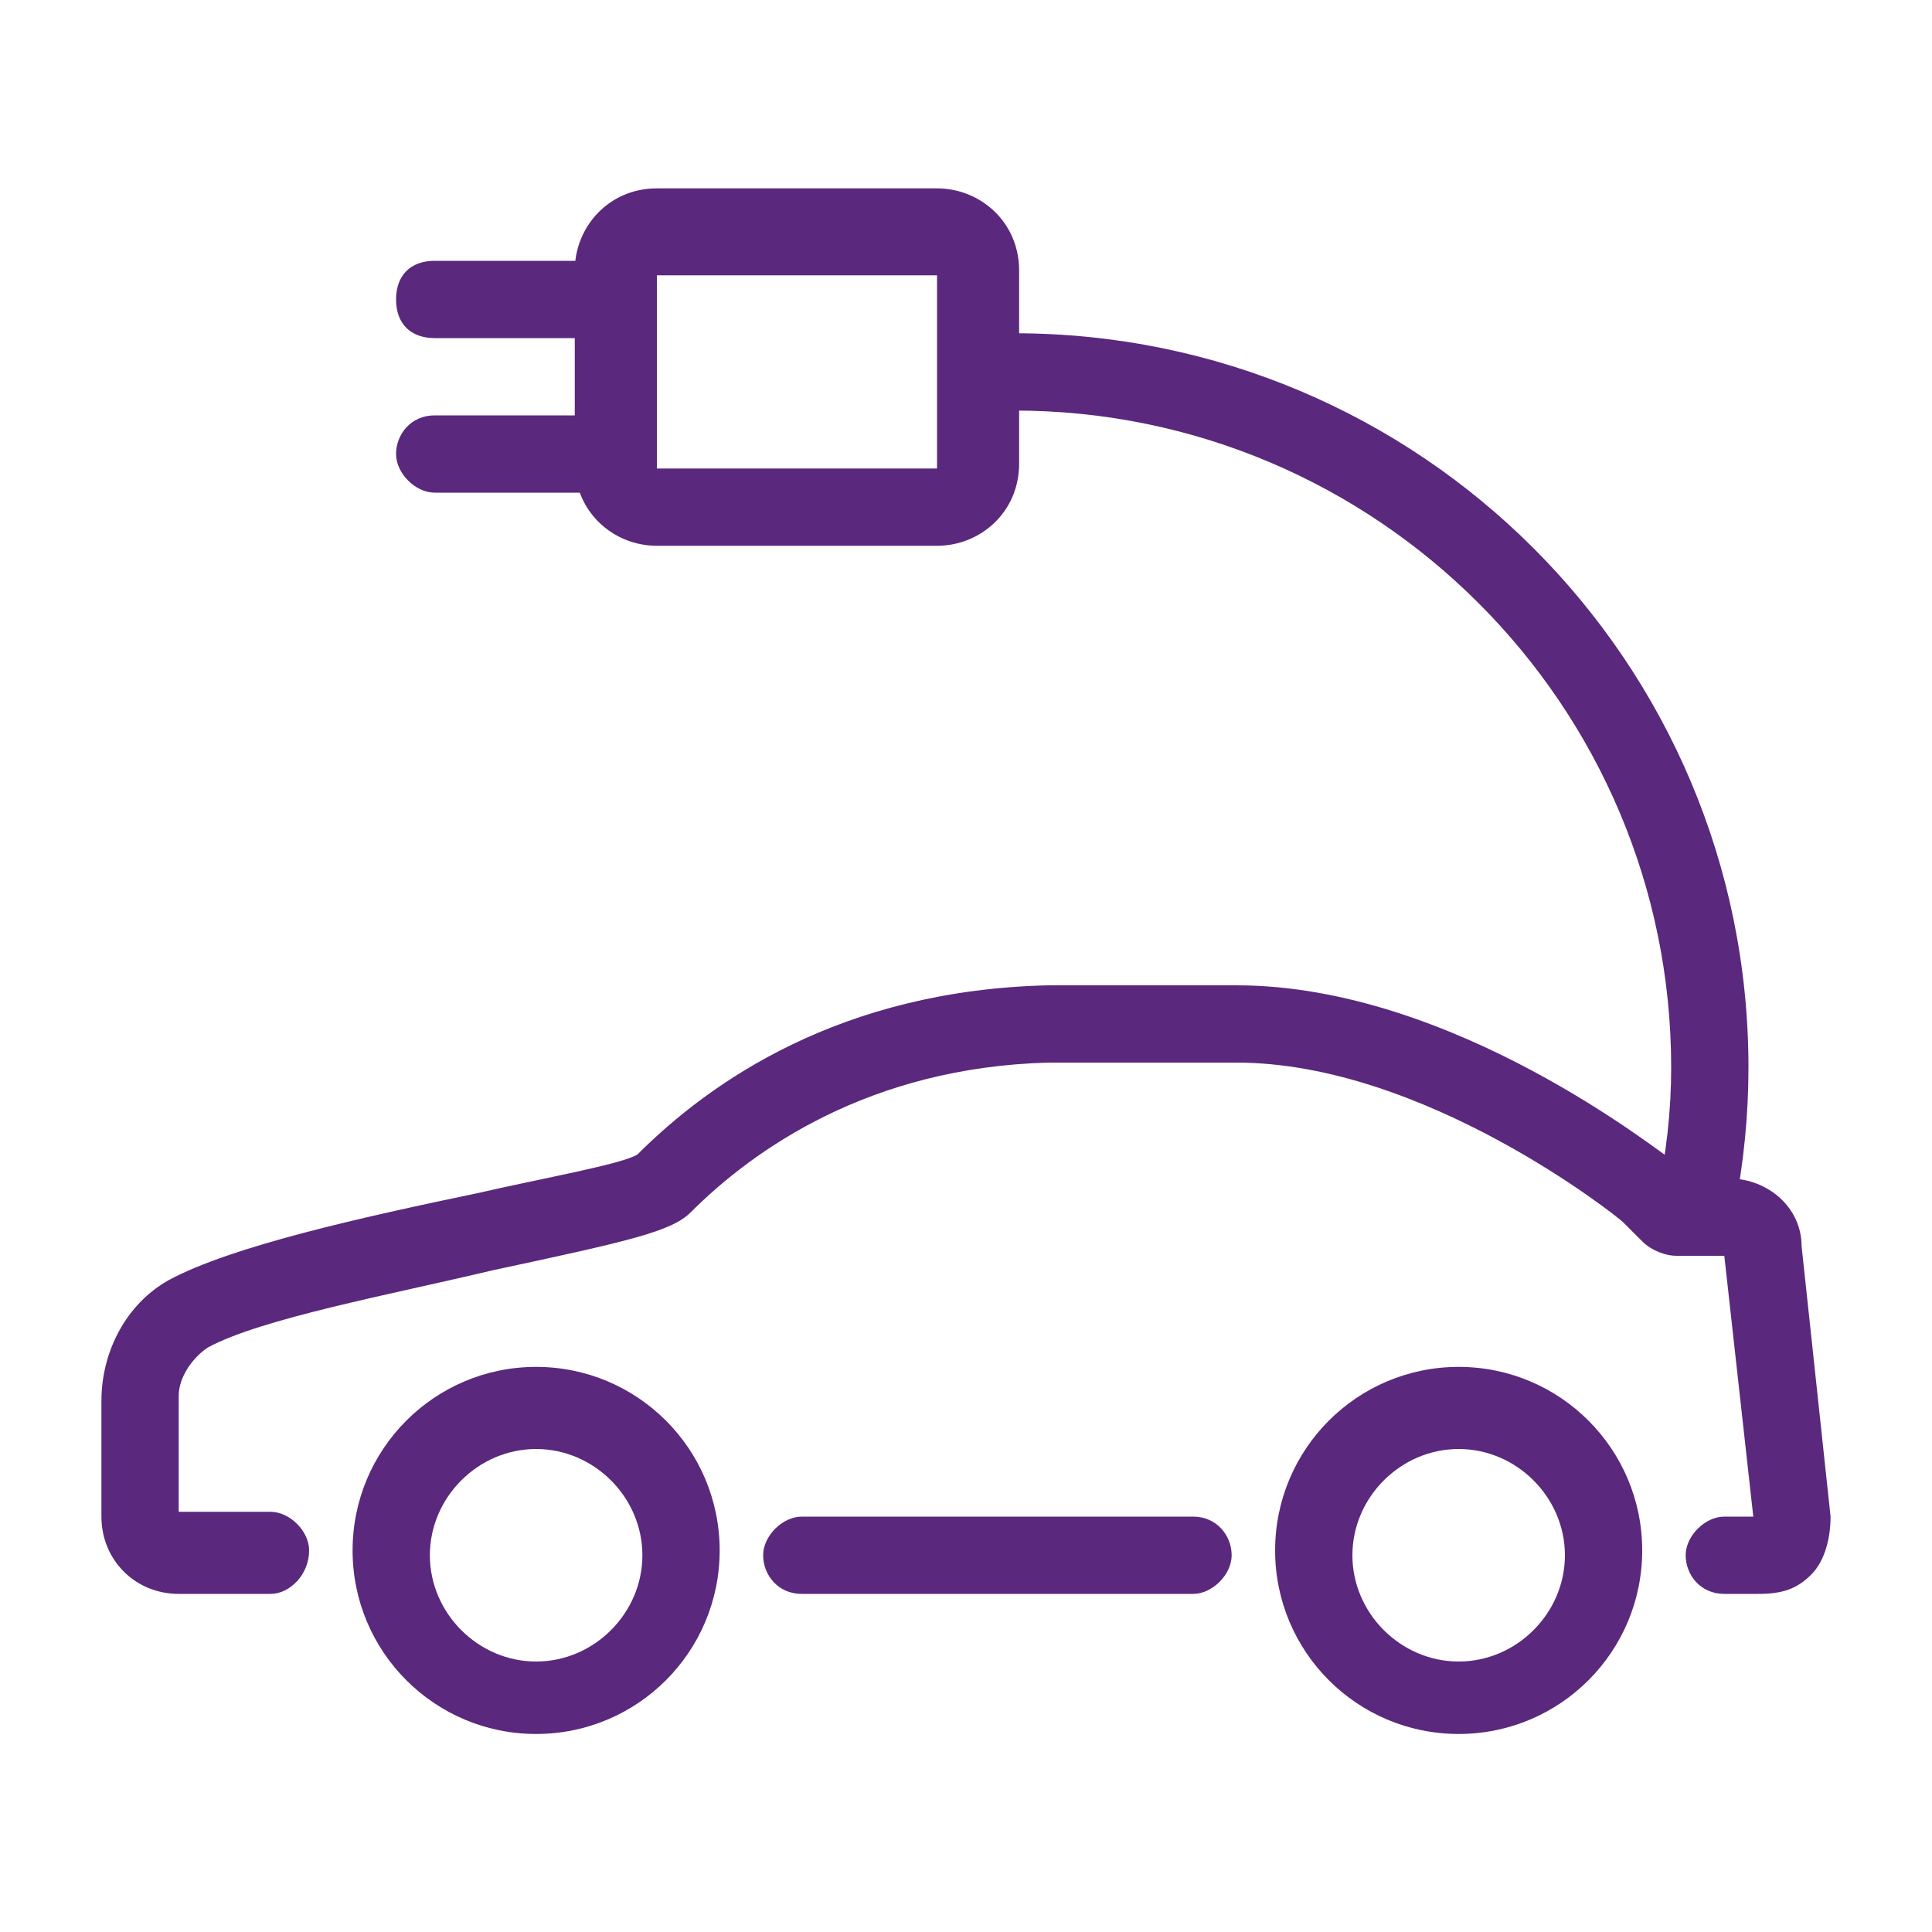
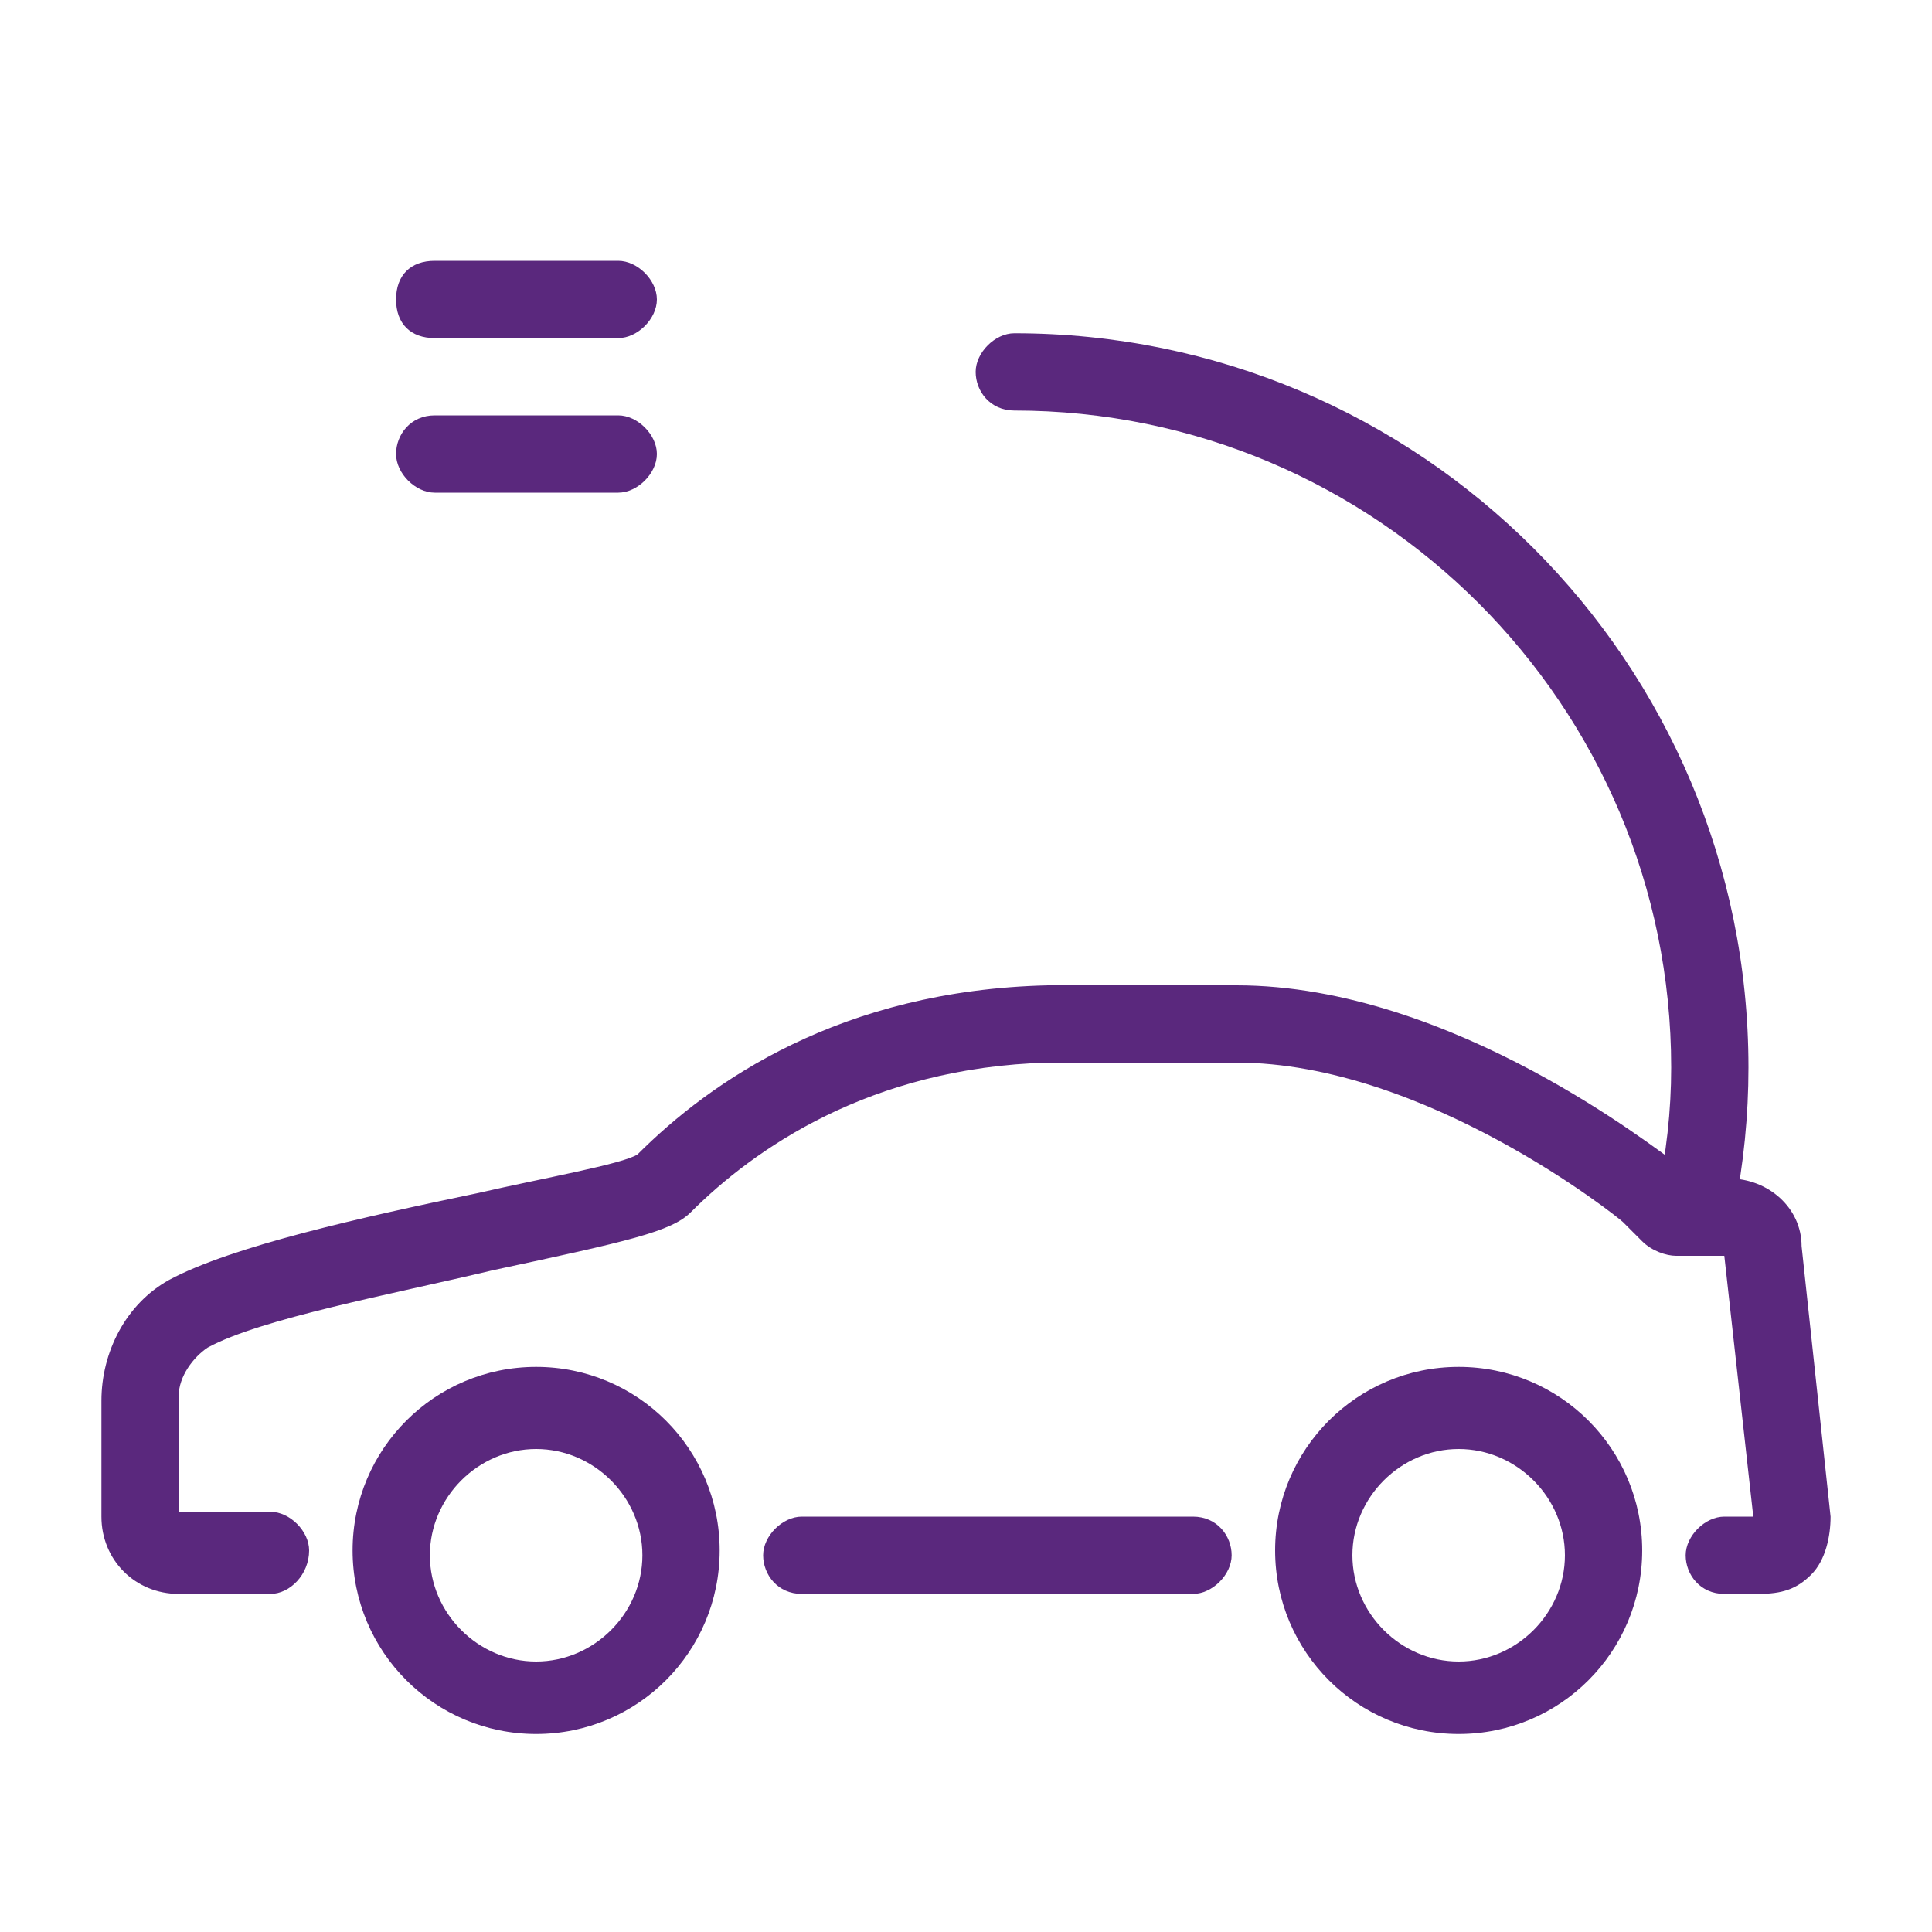
<svg xmlns="http://www.w3.org/2000/svg" version="1.1" id="uuid-9e89c944-45c2-46f9-bffb-234d9dfd072c" x="0px" y="0px" viewBox="0 0 40 40" style="enable-background:new 0 0 40 40;" xml:space="preserve">
  <style type="text/css">
	.st0{fill:#5A287D;}
</style>
  <path class="st0" d="M11.1,35.9c-2.1,0-3.8-1.7-3.8-3.8s1.7-3.8,3.8-3.8s3.8,1.7,3.8,3.8S13.2,35.9,11.1,35.9z M11.1,30  c-1.2,0-2.2,1-2.2,2.2c0,1.2,1,2.2,2.2,2.2s2.2-1,2.2-2.2S12.3,30,11.1,30z" />
  <path class="st0" d="M30.2,35.9c-2.1,0-3.8-1.7-3.8-3.8s1.7-3.8,3.8-3.8s3.8,1.7,3.8,3.8S32.3,35.9,30.2,35.9z M30.2,30  c-1.2,0-2.2,1-2.2,2.2c0,1.2,1,2.2,2.2,2.2s2.2-1,2.2-2.2S31.4,30,30.2,30z" />
  <path class="st0" d="M24.7,33h-8.1c-0.5,0-0.8-0.4-0.8-0.8s0.4-0.8,0.8-0.8h8.1c0.5,0,0.8,0.4,0.8,0.8C25.5,32.6,25.1,33,24.7,33z" />
  <path class="st0" d="M36.4,33h-0.7c-0.5,0-0.8-0.4-0.8-0.8s0.4-0.8,0.8-0.8h0.6l-0.6-5.4h-1c-0.2,0-0.5-0.1-0.7-0.3  c-0.1-0.1-0.3-0.3-0.4-0.4c-0.1-0.1-4.1-3.3-8-3.3h-3.9c-3.7,0.1-6.1,1.8-7.4,3.1c-0.4,0.4-1.3,0.6-4.1,1.2c-2.1,0.5-4.8,1-5.9,1.6  c-0.3,0.2-0.6,0.6-0.6,1v2.4l1.9,0c0.4,0,0.8,0.4,0.8,0.8C6.4,32.6,6,33,5.6,33H3.7c-0.9,0-1.6-0.7-1.6-1.6v-2.4c0-1,0.5-2,1.4-2.5  c1.3-0.7,4-1.3,6.4-1.8c1.3-0.3,3-0.6,3.3-0.8c1.5-1.5,4.2-3.4,8.5-3.5h3.9c4.5,0,8.8,3.5,9,3.6c0.1,0.1,0.3,0.2,0.4,0.4h0.8  c0.8,0,1.5,0.6,1.5,1.4l0.6,5.6c0,0.4-0.1,0.9-0.4,1.2S36.9,33,36.4,33L36.4,33z" />
-   <path class="st0" d="M19.4,11.3h-5.8c-0.9,0-1.7-0.7-1.7-1.7v-4c0-0.9,0.7-1.7,1.7-1.7h5.8c0.9,0,1.7,0.7,1.7,1.7v4  C21.1,10.6,20.3,11.3,19.4,11.3z M13.6,5.7l0,4l5.8,0c0,0,0,0,0,0v-4C19.5,5.7,13.6,5.7,13.6,5.7z" />
  <path class="st0" d="M12.8,7H9C8.5,7,8.2,6.7,8.2,6.2S8.5,5.4,9,5.4h3.8c0.4,0,0.8,0.4,0.8,0.8S13.2,7,12.8,7z" />
  <path class="st0" d="M12.8,10.2H9c-0.4,0-0.8-0.4-0.8-0.8S8.5,8.6,9,8.6h3.8c0.4,0,0.8,0.4,0.8,0.8S13.2,10.2,12.8,10.2z" />
  <path class="st0" d="M35.1,25.8c0,0-0.1,0-0.2,0c-0.4-0.1-0.7-0.5-0.6-1c0.2-0.9,0.3-1.8,0.3-2.7c0-7.5-6.1-13.6-13.6-13.6  c-0.5,0-0.8-0.4-0.8-0.8s0.4-0.8,0.8-0.8c8.4,0,15.2,6.8,15.2,15.2c0,1-0.1,2-0.3,3C35.8,25.5,35.5,25.8,35.1,25.8L35.1,25.8z" />
</svg>